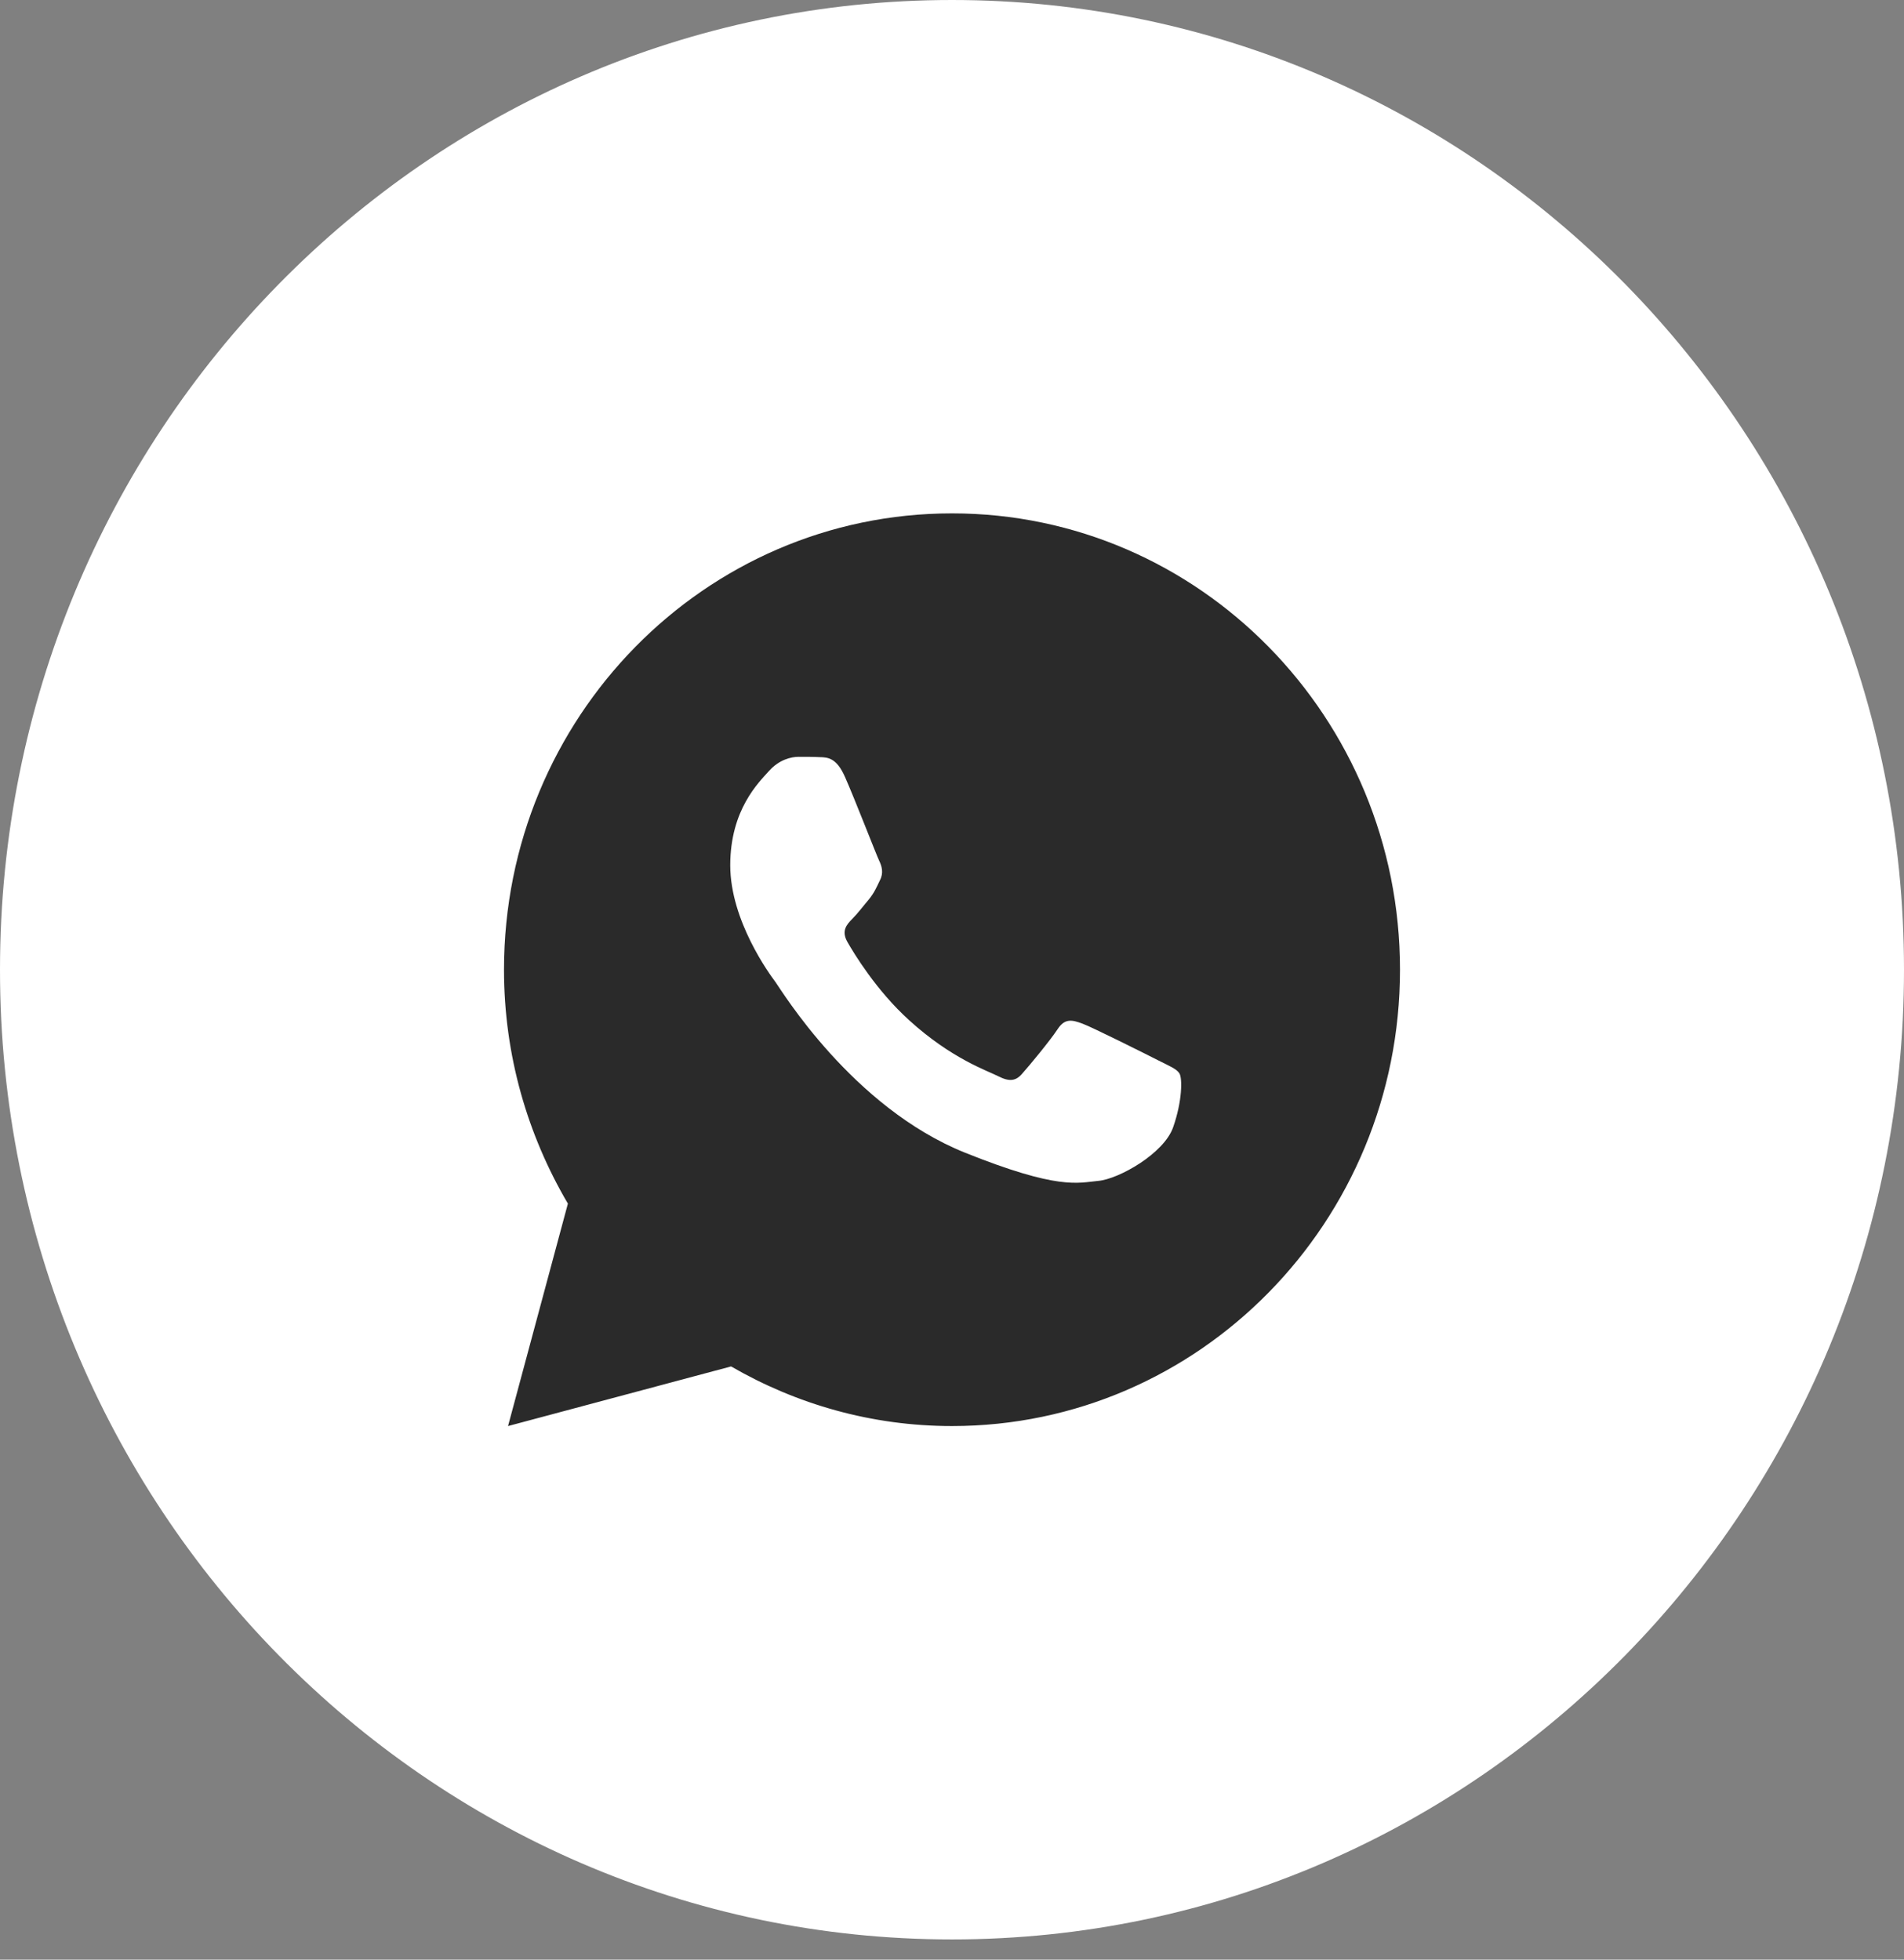
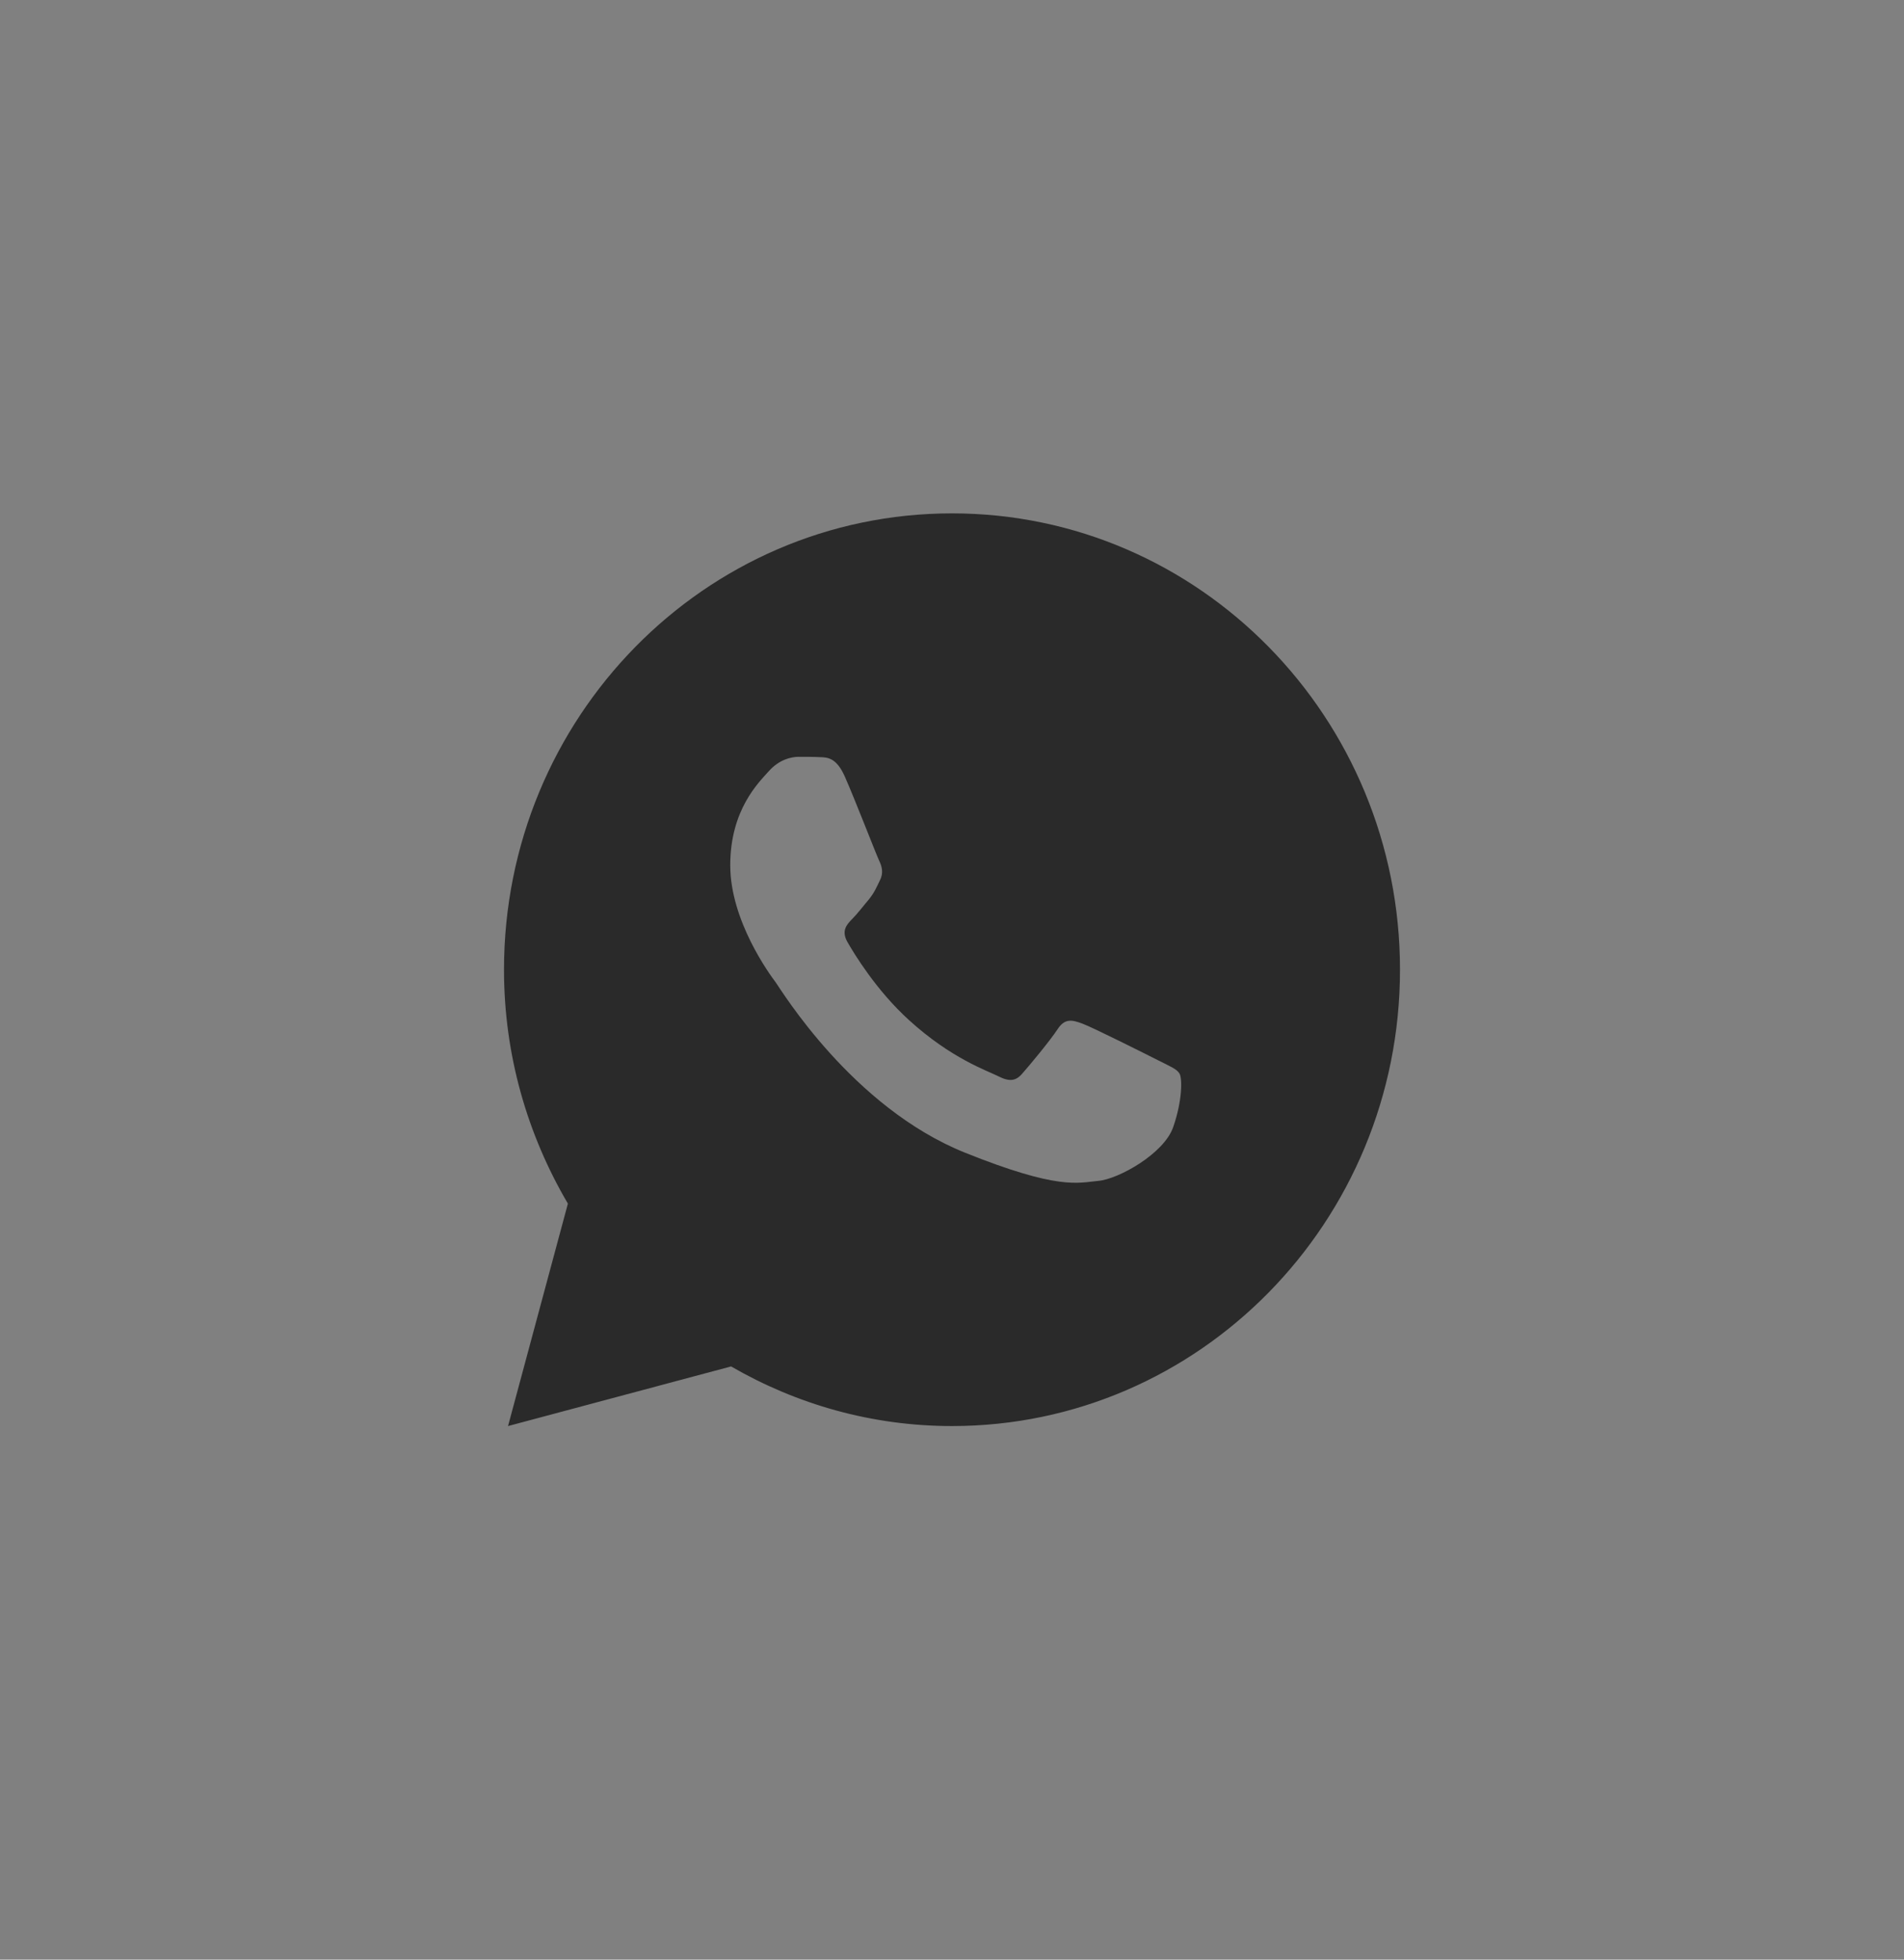
<svg xmlns="http://www.w3.org/2000/svg" width="34" height="35" viewBox="0 0 34 35" fill="none">
  <rect x="0" y="0" width="34" height="35" fill="#808080" stroke="none" />
-   <path d="M33.5 17.32C33.5 26.618 26.104 34.139 17 34.139C7.896 34.139 0.5 26.618 0.5 17.32C0.5 8.022 7.896 0.5 17 0.5C26.104 0.5 33.5 8.022 33.5 17.32Z" fill="white" stroke="white" />
  <path d="M17 9.169C12.582 9.169 9 12.818 9 17.319C9 18.849 9.422 20.274 10.141 21.497L9.072 25.47L13.055 24.405C14.22 25.079 15.564 25.47 17 25.47C21.418 25.47 25 21.82 25 17.319C25 12.818 21.418 9.169 17 9.169ZM14.262 13.517C14.392 13.517 14.525 13.517 14.641 13.523C14.783 13.526 14.939 13.537 15.087 13.872C15.264 14.27 15.649 15.268 15.698 15.369C15.747 15.471 15.782 15.59 15.713 15.722C15.648 15.858 15.614 15.94 15.518 16.061C15.419 16.177 15.31 16.322 15.22 16.411C15.121 16.512 15.018 16.623 15.133 16.825C15.248 17.026 15.646 17.688 16.234 18.221C16.991 18.91 17.63 19.122 17.828 19.223C18.027 19.324 18.142 19.308 18.256 19.173C18.375 19.04 18.752 18.586 18.885 18.383C19.015 18.181 19.148 18.216 19.328 18.282C19.511 18.349 20.485 18.838 20.684 18.939C20.882 19.04 21.012 19.09 21.062 19.173C21.114 19.258 21.114 19.662 20.949 20.133C20.785 20.604 19.976 21.059 19.613 21.091C19.247 21.125 18.906 21.259 17.234 20.588C15.218 19.779 13.947 17.675 13.848 17.54C13.748 17.407 13.04 16.446 13.04 15.454C13.04 14.459 13.552 13.972 13.732 13.77C13.914 13.567 14.128 13.517 14.262 13.517Z" fill="#2A2A2A" />
</svg>